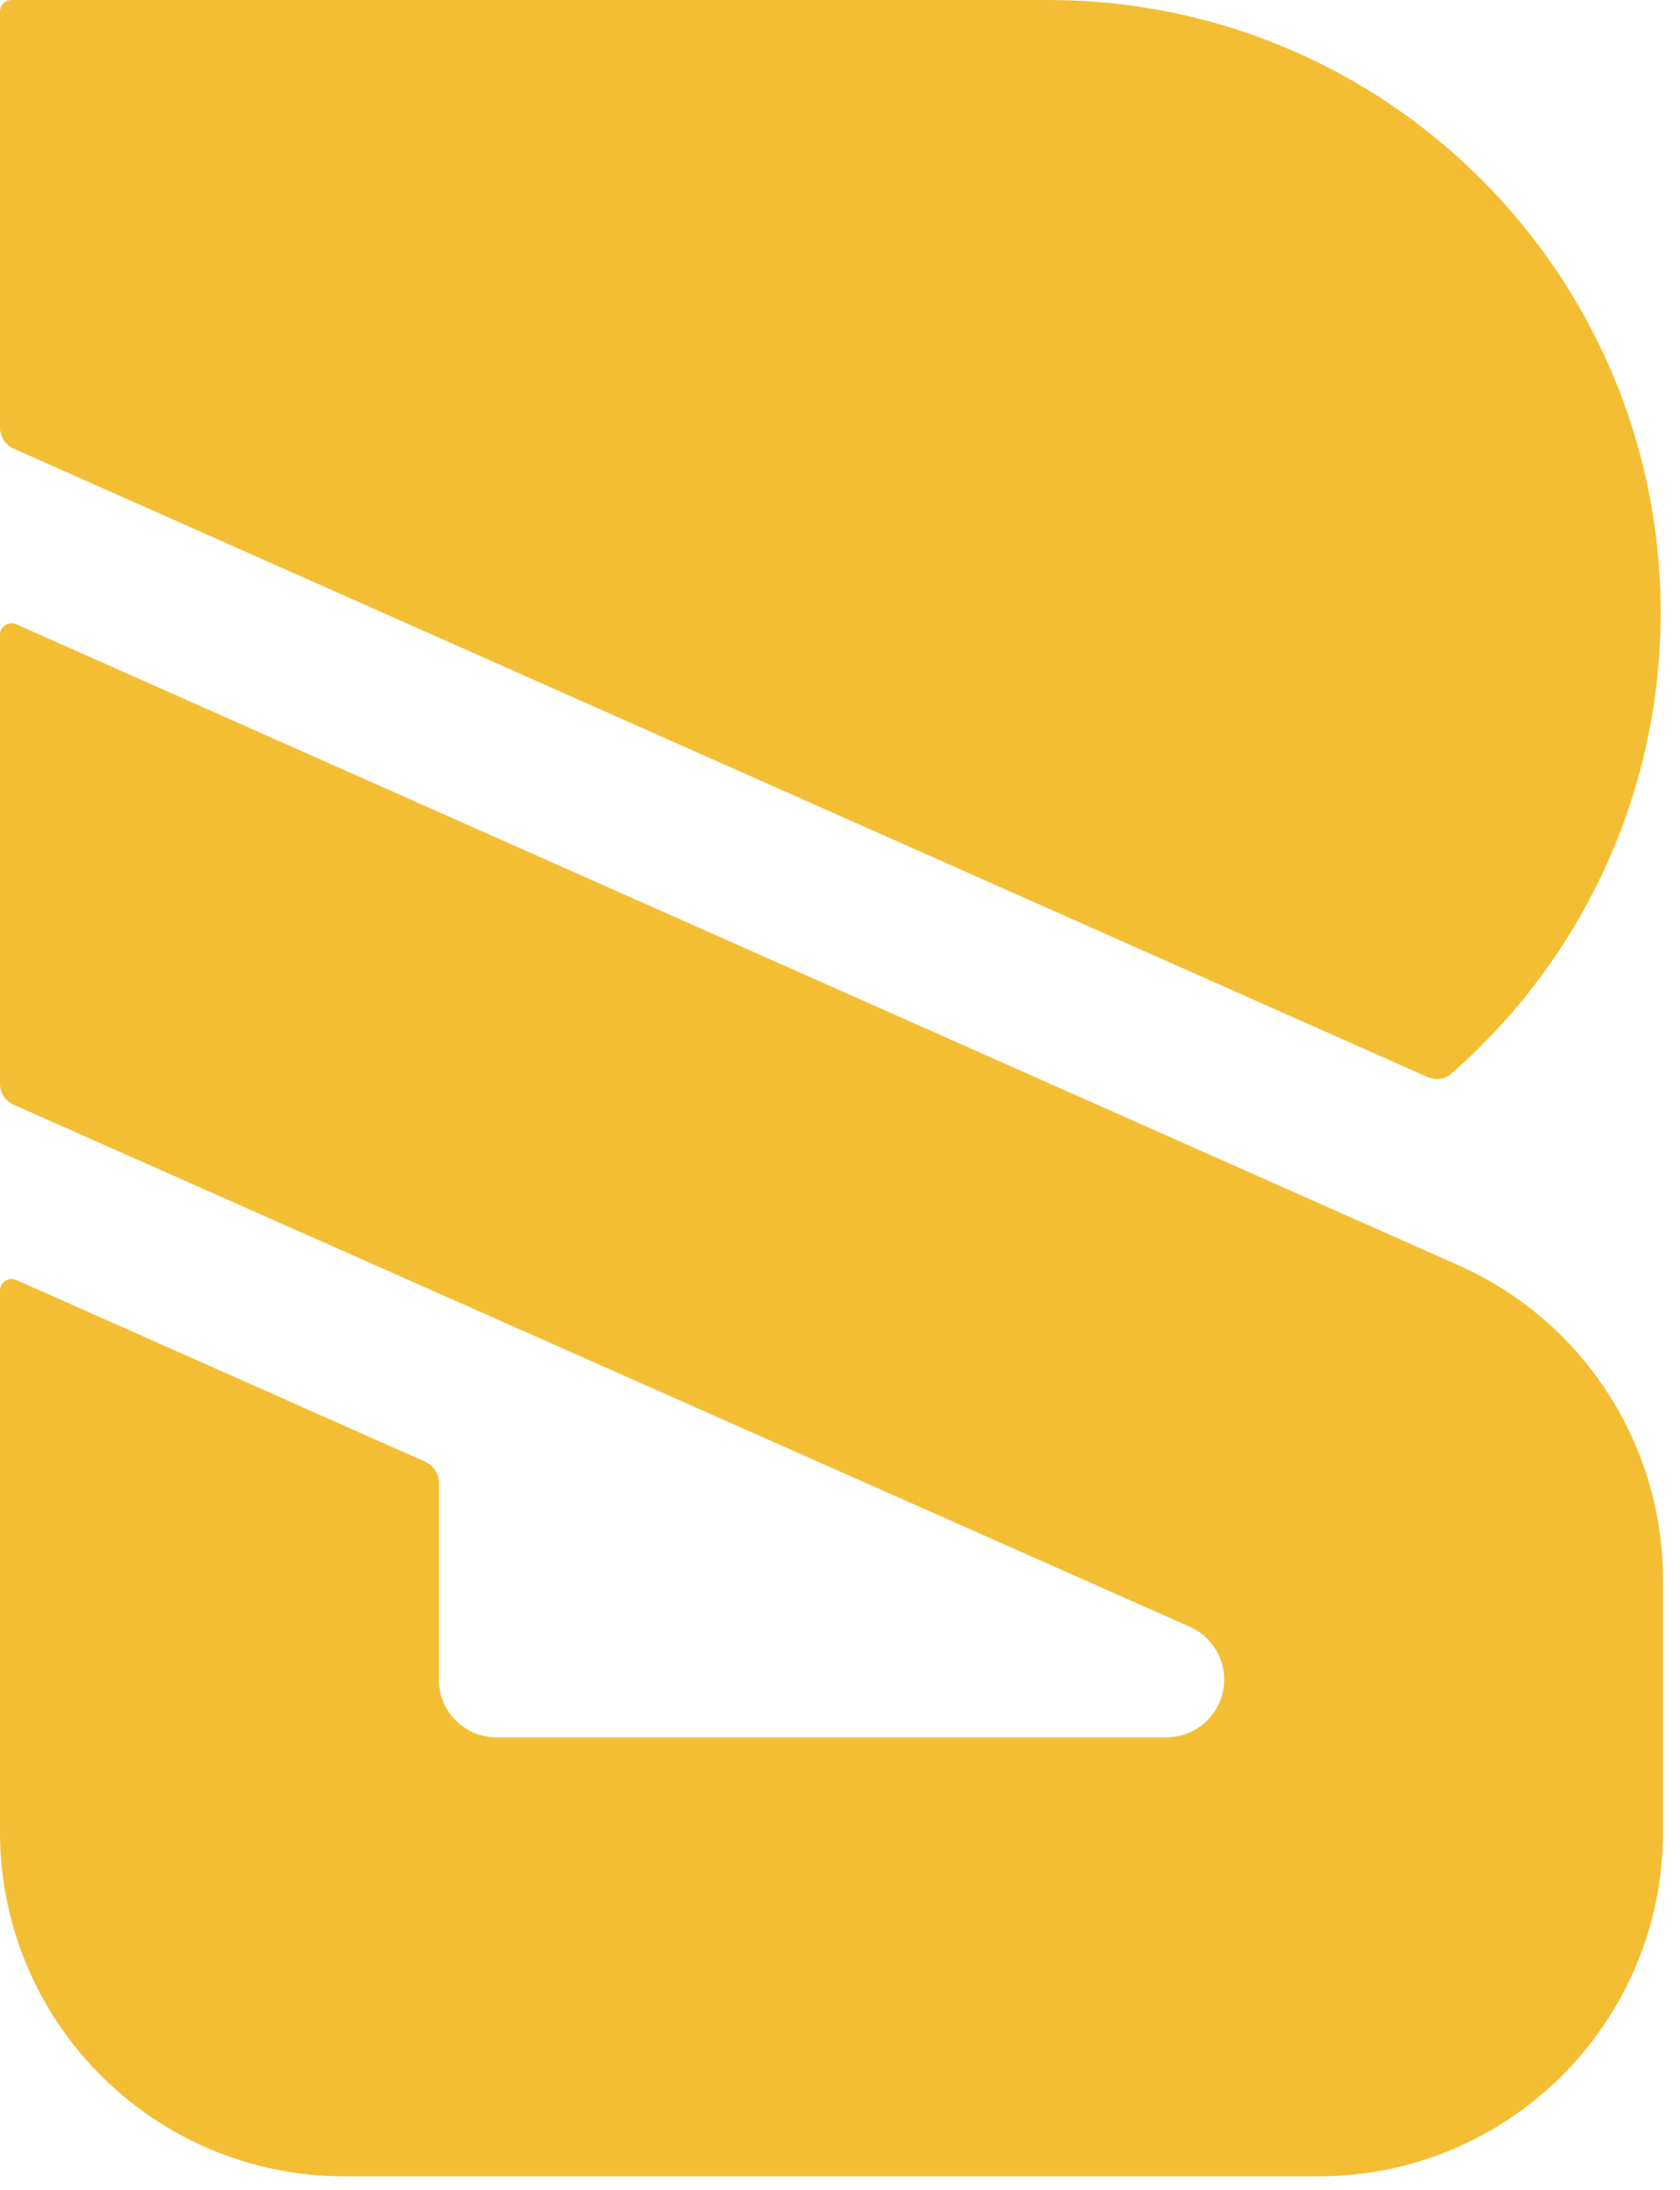
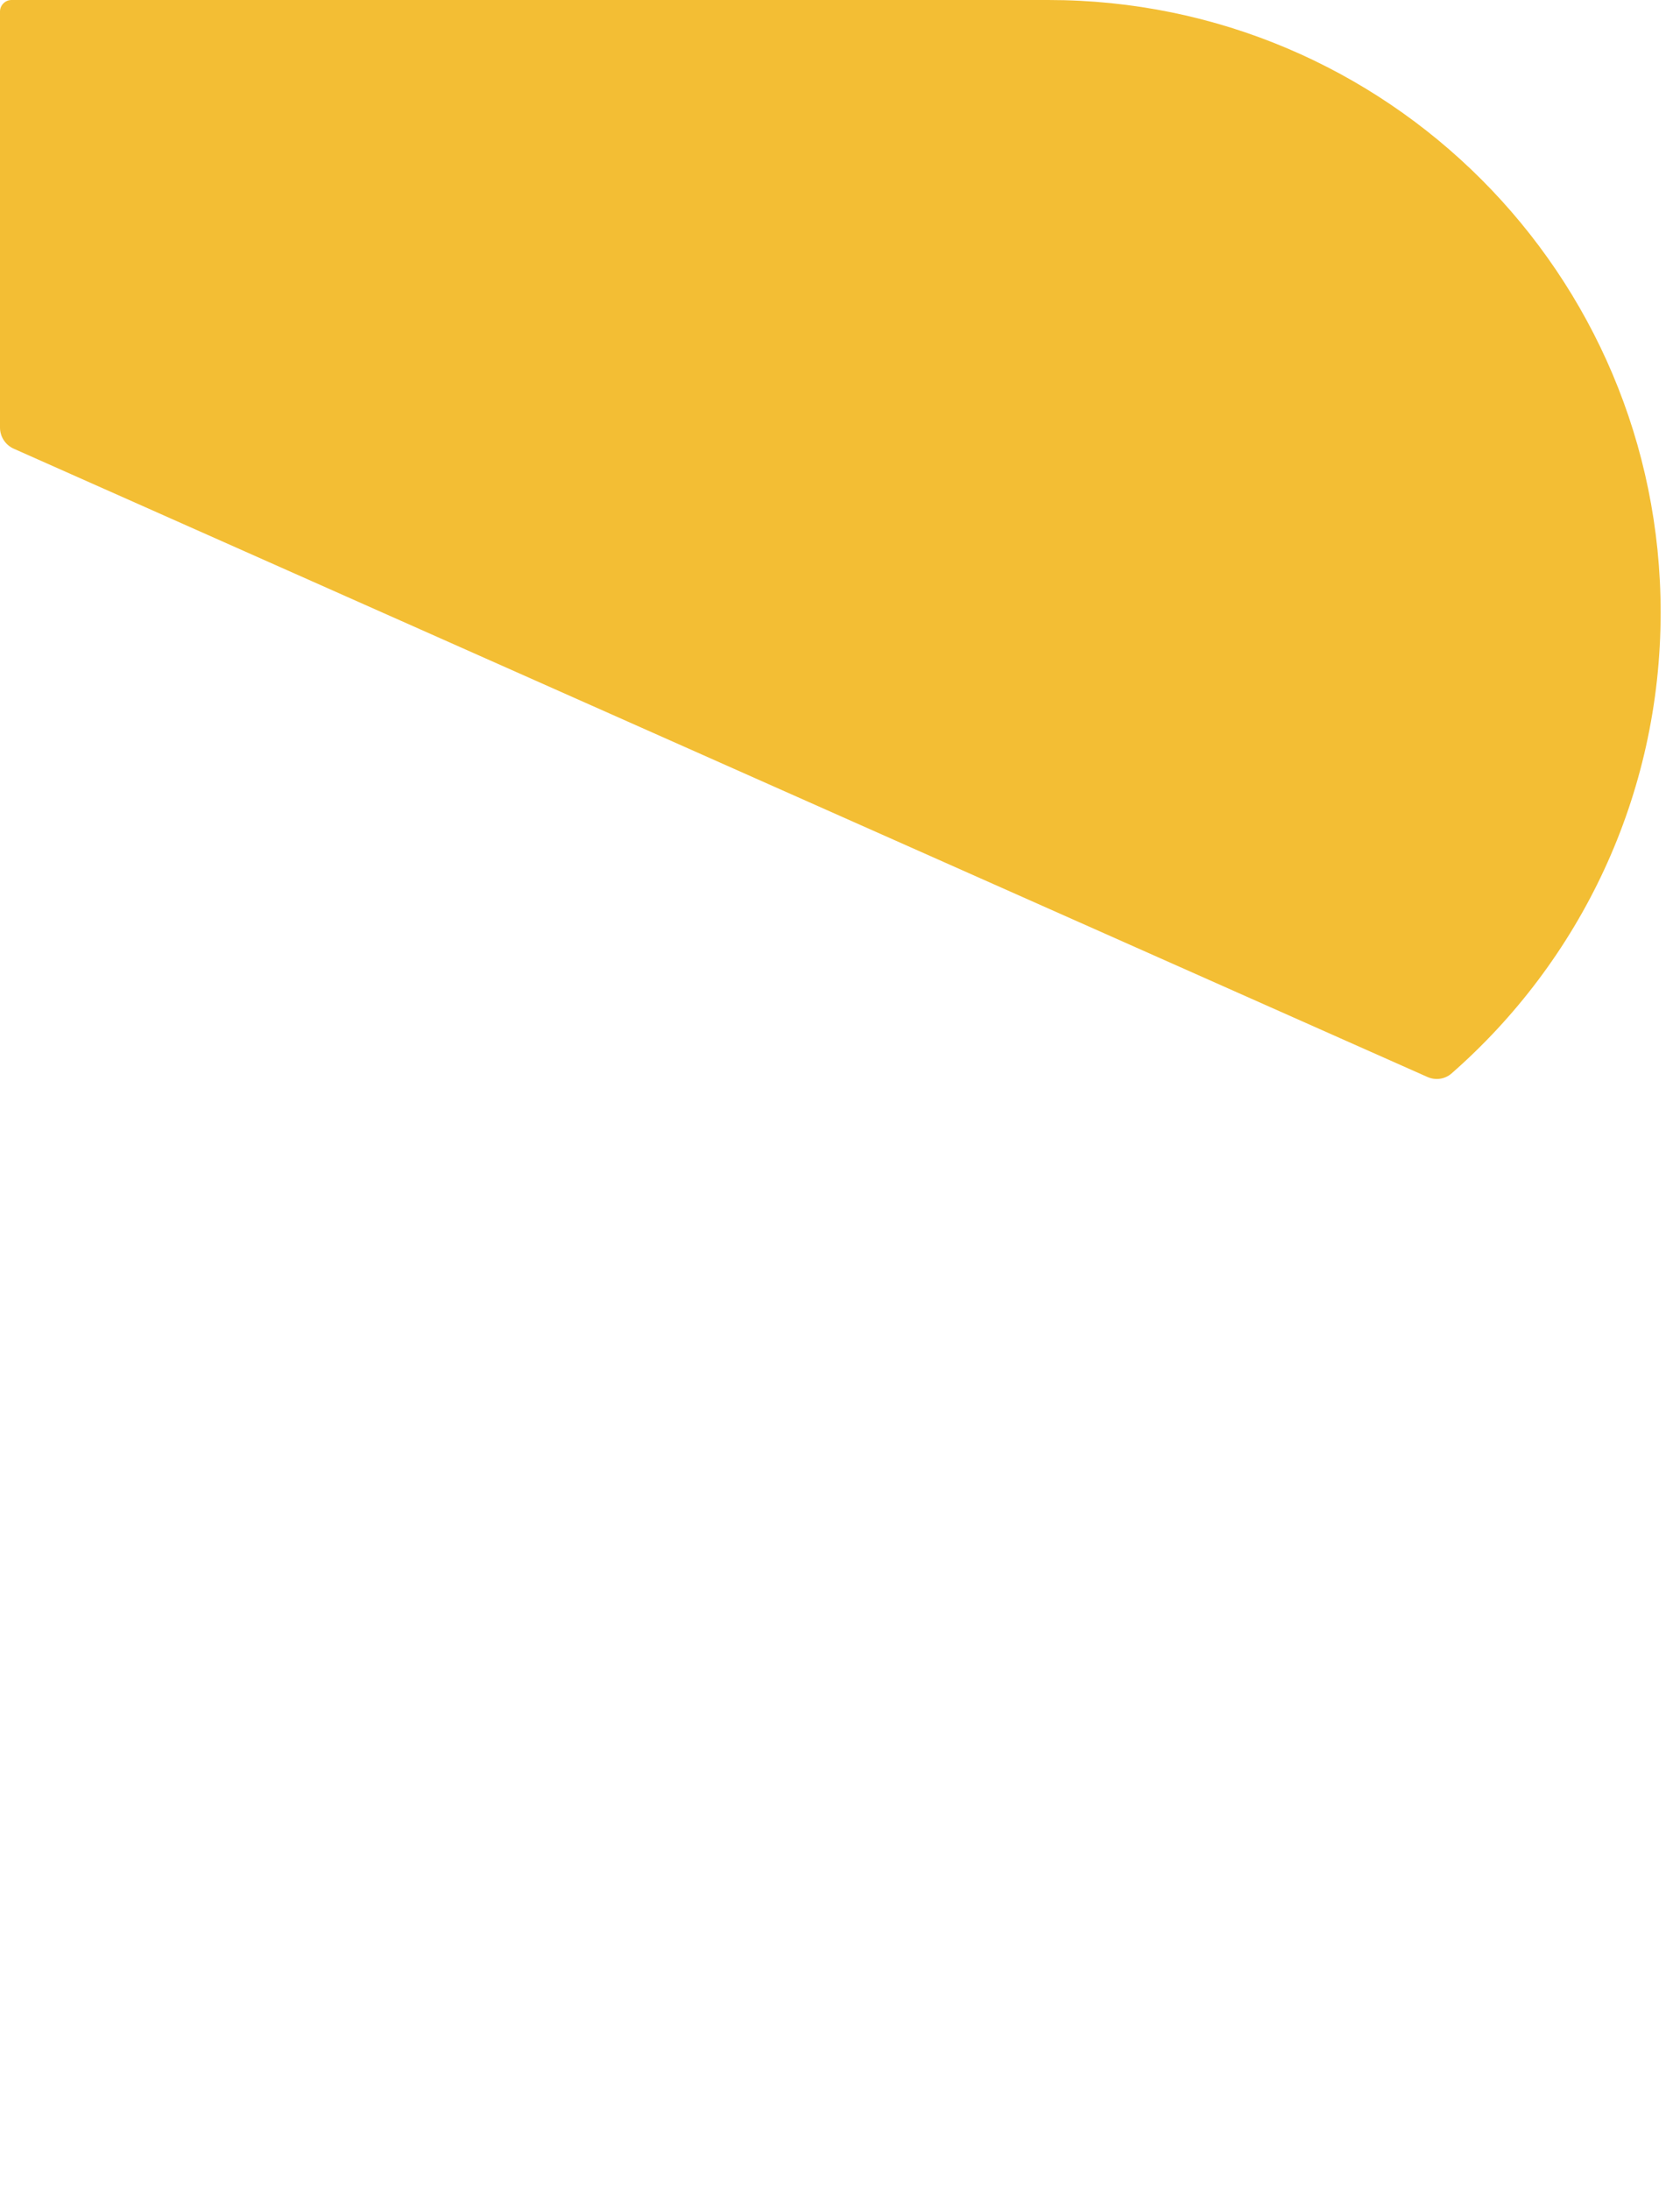
<svg xmlns="http://www.w3.org/2000/svg" width="33" height="43" viewBox="0 0 33 43" fill="none">
-   <path d="M0.27 21.695C0.106 21.622 1.01467e-07 21.459 2.58865e-07 21.28L7.99187e-06 12.466C8.13589e-06 12.302 0.169 12.192 0.319 12.259L28.649 24.847C31.091 25.932 32.666 28.354 32.666 31.027L32.666 35.974C32.666 39.709 29.638 42.737 25.903 42.737L6.763 42.737C3.028 42.737 1.18135e-06 39.709 2.63862e-06 35.974L6.7866e-06 25.342C6.85065e-06 25.178 0.169 25.068 0.319 25.135L8.351 28.704C8.515 28.776 8.62 28.939 8.62 29.118V32.983C8.62 33.609 9.128 34.117 9.754 34.117L22.911 34.117C23.538 34.117 24.046 33.609 24.046 32.982V32.982C24.046 32.533 23.781 32.127 23.371 31.945L0.27 21.695Z" fill="#F3BE34" />
  <path d="M0.269 8.811C0.106 8.738 3.15361e-07 8.575 3.08767e-07 8.396L8.34228e-09 0.227C3.73496e-09 0.102 0.102 3.46282e-06 0.227 3.44165e-06L20.593 0C27.236 -1.12251e-06 32.62 5.385 32.62 12.027C32.62 15.637 31.03 18.876 28.512 21.08C28.382 21.194 28.197 21.219 28.039 21.149L0.269 8.811Z" fill="#F3BE34" />
</svg>